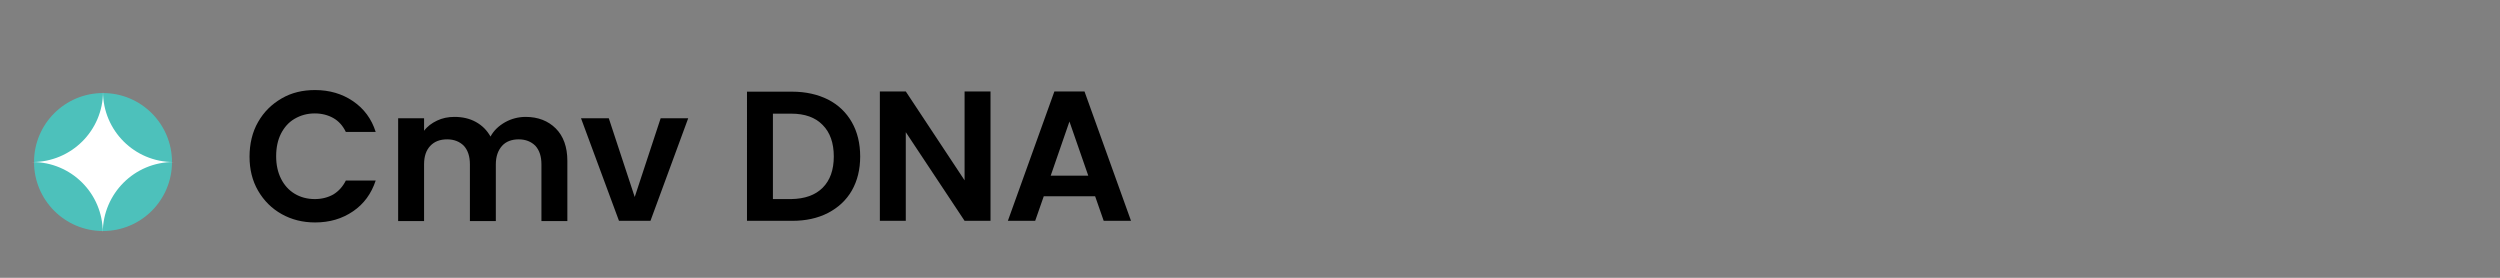
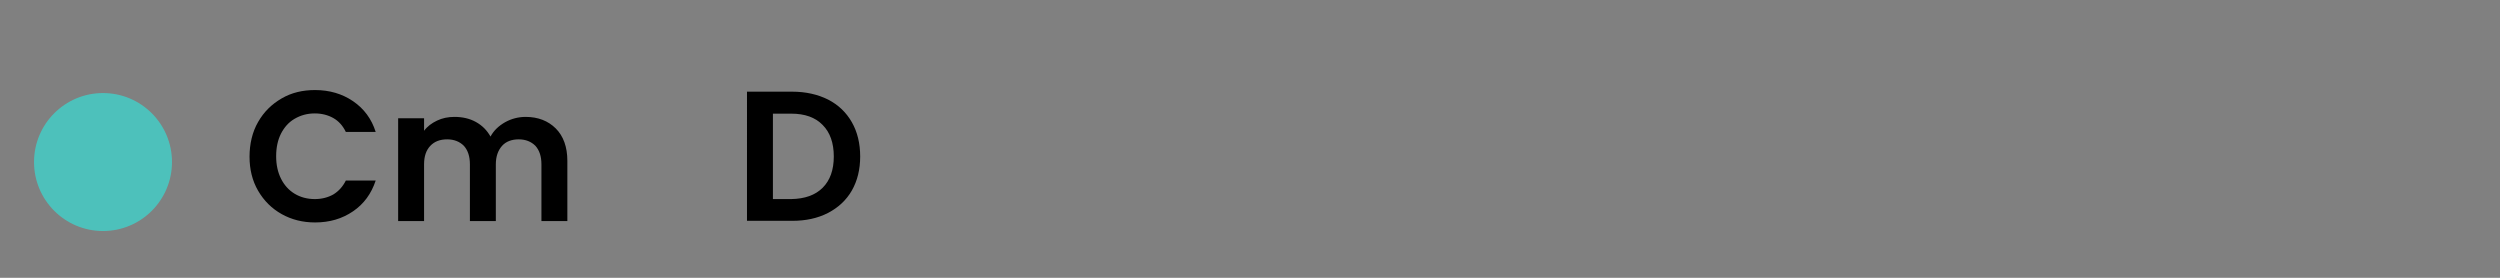
<svg xmlns="http://www.w3.org/2000/svg" version="1.1" id="Layer_1" x="0px" y="0px" viewBox="0 0 108 12" style="enable-background:new 0 0 108 12;" xml:space="preserve">
  <rect x="0" y="0" width="108" height="12" fill="#808080" stroke="none" />
  <style type="text/css">
	.st0{fill:#4DC1BB;}
	.st1{fill:#FFFFFF;}
</style>
  <g>
    <path d="M11.15,5.27c0.25-0.44,0.59-0.77,1.02-1.02s0.91-0.36,1.44-0.36c0.62,0,1.17,0.16,1.64,0.48s0.8,0.76,0.98,1.33h-1.29   c-0.13-0.27-0.31-0.47-0.54-0.6c-0.23-0.13-0.5-0.2-0.8-0.2c-0.33,0-0.61,0.08-0.87,0.23s-0.45,0.37-0.59,0.64   c-0.14,0.28-0.21,0.6-0.21,0.98c0,0.37,0.07,0.69,0.21,0.97c0.14,0.28,0.34,0.5,0.59,0.65s0.54,0.23,0.87,0.23   c0.3,0,0.57-0.07,0.8-0.2c0.23-0.14,0.41-0.34,0.54-0.6h1.29c-0.19,0.57-0.51,1.01-0.98,1.33c-0.47,0.32-1.01,0.48-1.64,0.48   c-0.53,0-1.01-0.12-1.44-0.36c-0.43-0.24-0.77-0.58-1.02-1.01s-0.37-0.92-0.37-1.47S10.9,5.7,11.15,5.27z" />
    <path d="M24.01,5.55c0.33,0.33,0.5,0.8,0.5,1.4v2.6h-1.12V7.1c0-0.35-0.09-0.61-0.26-0.8c-0.18-0.18-0.42-0.28-0.72-0.28   c-0.3,0-0.55,0.09-0.72,0.28s-0.27,0.45-0.27,0.8v2.45H20.3V7.1c0-0.35-0.09-0.61-0.26-0.8c-0.18-0.18-0.42-0.28-0.72-0.28   c-0.31,0-0.55,0.09-0.73,0.28s-0.27,0.45-0.27,0.8v2.45h-1.12V5.11h1.12v0.54c0.14-0.19,0.33-0.33,0.56-0.44s0.48-0.16,0.75-0.16   c0.35,0,0.66,0.07,0.93,0.22c0.27,0.15,0.48,0.36,0.63,0.63c0.14-0.26,0.35-0.46,0.63-0.62c0.27-0.15,0.57-0.23,0.89-0.23   C23.24,5.05,23.68,5.22,24.01,5.55z" />
-     <path d="M27.42,8.51l1.12-3.4h1.19L28.1,9.54h-1.36L25.1,5.11h1.2L27.42,8.51z" />
    <path d="M35.77,4.3c0.45,0.23,0.79,0.56,1.03,0.98s0.36,0.92,0.36,1.48s-0.12,1.05-0.36,1.47c-0.24,0.42-0.59,0.74-1.03,0.97   c-0.45,0.23-0.96,0.34-1.55,0.34h-1.95V3.96h1.95C34.81,3.96,35.33,4.08,35.77,4.3z M35.54,8.11c0.32-0.32,0.48-0.77,0.48-1.35   s-0.16-1.04-0.48-1.36c-0.32-0.33-0.77-0.49-1.36-0.49h-0.79v3.69h0.79C34.77,8.59,35.22,8.43,35.54,8.11z" />
-     <path d="M42.79,9.54h-1.12l-2.54-3.83v3.83h-1.12V3.95h1.12l2.54,3.84V3.95h1.12V9.54z" />
-     <path d="M47.31,8.48h-2.22l-0.37,1.06h-1.18l2.01-5.59h1.3l2.01,5.59h-1.18L47.31,8.48z M47.01,7.58L46.2,5.25l-0.81,2.34H47.01z" />
  </g>
  <g>
    <g>
      <circle class="st0" cx="4.45" cy="7" r="2.98" />
    </g>
    <g>
-       <path class="st1" d="M7.49,7C5.81,7,4.45,5.64,4.45,3.96C4.45,5.64,3.08,7,1.4,7c1.68,0,3.04,1.36,3.04,3.04    C4.45,8.36,5.81,7,7.49,7" />
-     </g>
+       </g>
  </g>
</svg>